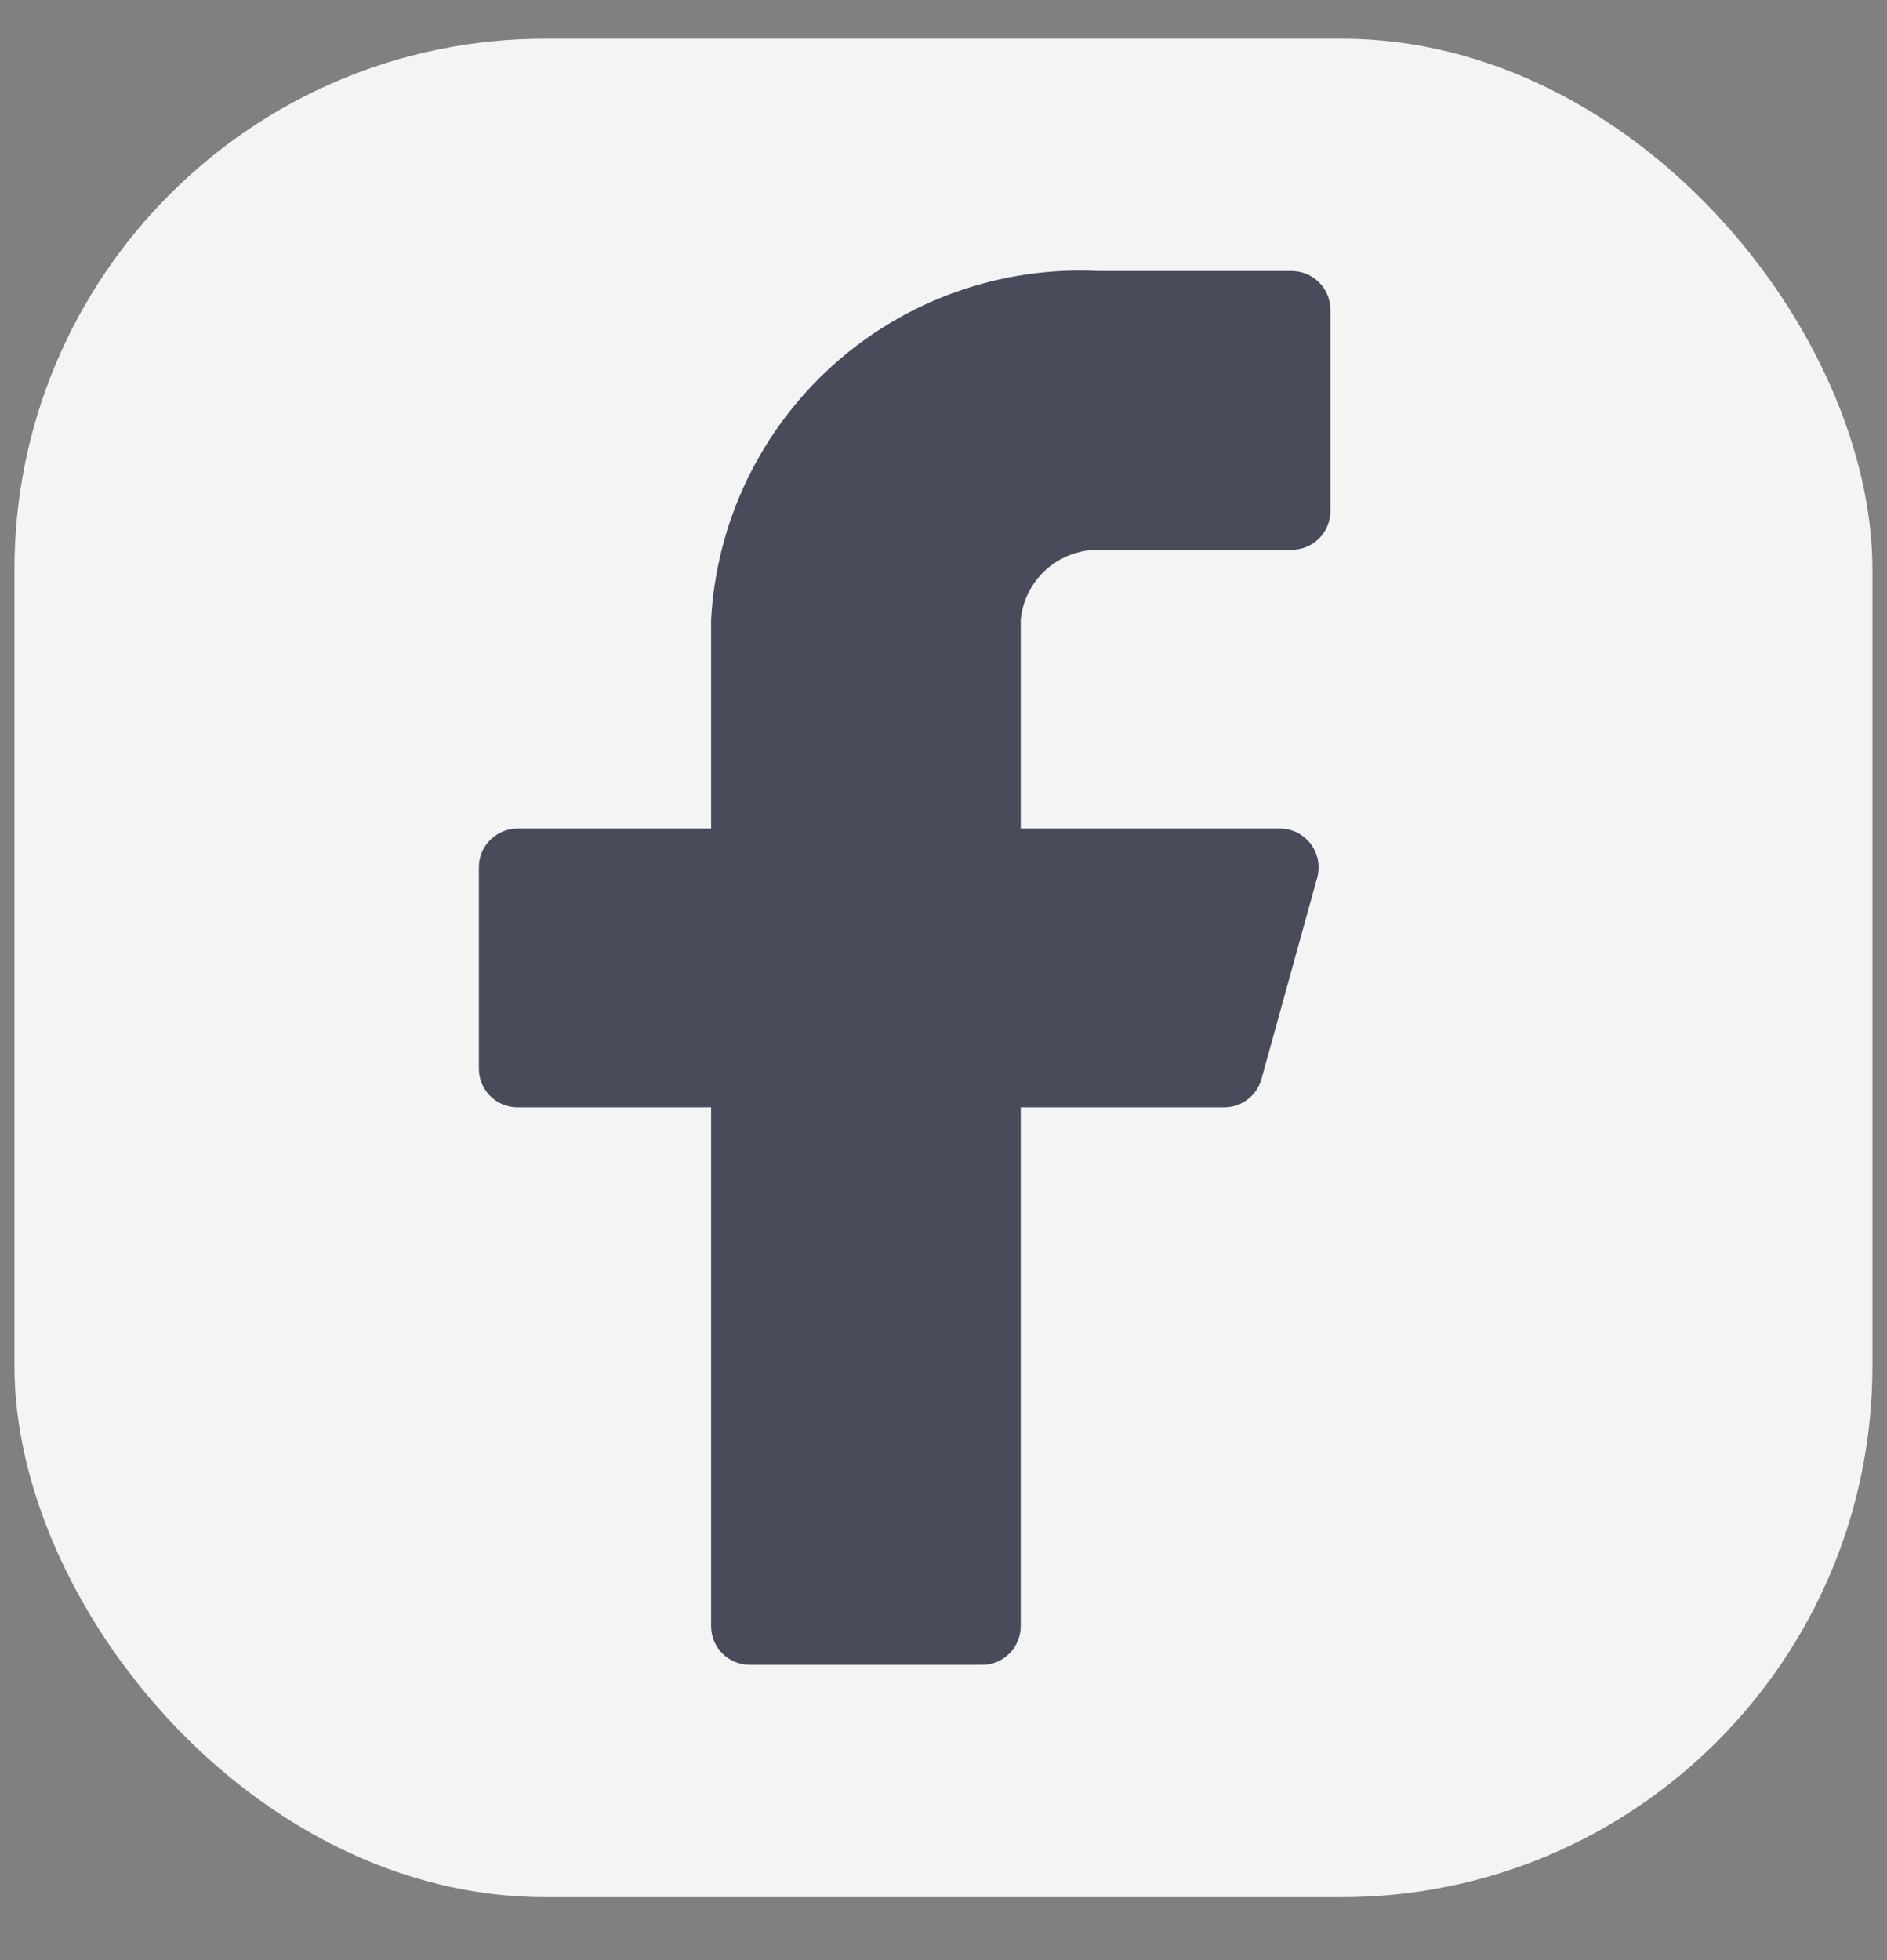
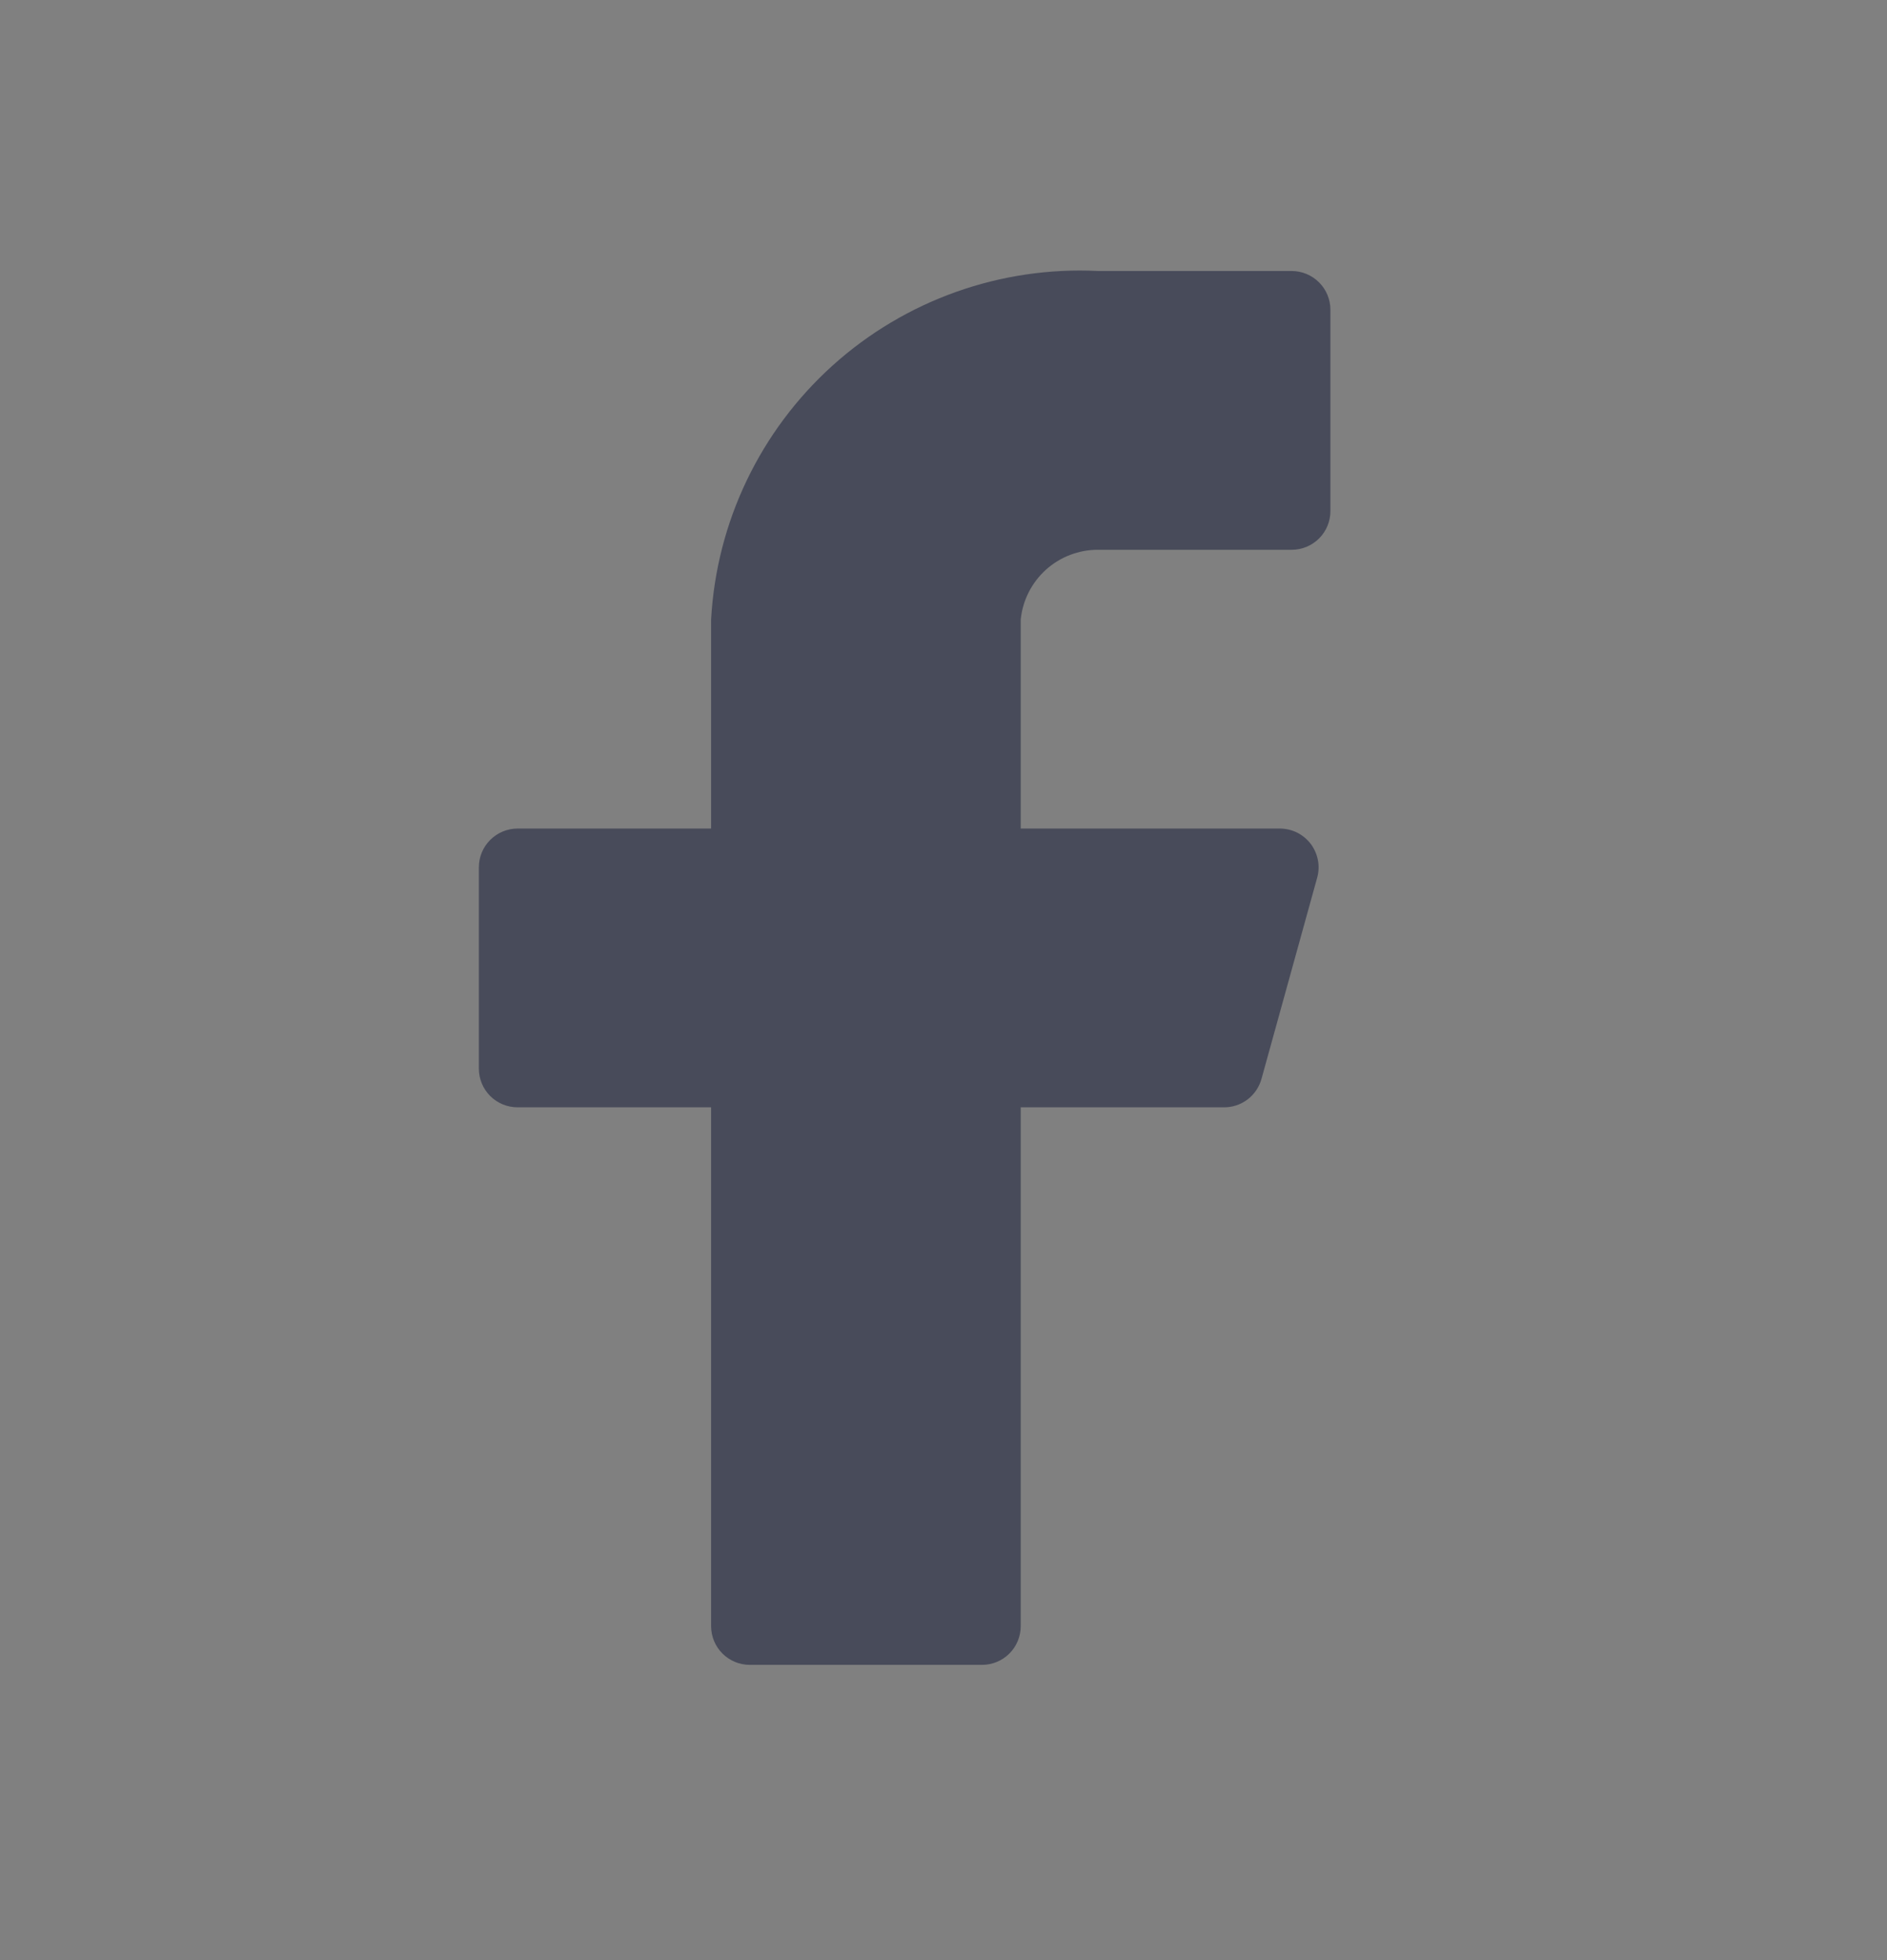
<svg xmlns="http://www.w3.org/2000/svg" width="26" height="27" viewBox="0 0 26 27" fill="none">
  <rect x="0" y="0" width="26" height="27" fill="#808080" stroke="none" />
-   <rect x="0.199" y="0.533" width="25.6" height="25.6" rx="7.314" fill="#F4F4F4" />
  <path d="M18.331 4.267C18.331 4.125 18.275 3.99 18.175 3.89C18.075 3.79 17.939 3.733 17.798 3.733H15.131C13.788 3.666 12.473 4.134 11.474 5.033C10.475 5.933 9.872 7.191 9.798 8.533V11.413H7.131C6.99 11.413 6.854 11.47 6.754 11.57C6.654 11.67 6.598 11.805 6.598 11.947V14.72C6.598 14.861 6.654 14.997 6.754 15.097C6.854 15.197 6.99 15.253 7.131 15.253H9.798V22.4C9.798 22.541 9.854 22.677 9.954 22.777C10.054 22.877 10.19 22.933 10.331 22.933H13.531C13.672 22.933 13.808 22.877 13.908 22.777C14.008 22.677 14.064 22.541 14.064 22.4V15.253H16.859C16.978 15.255 17.093 15.217 17.188 15.146C17.283 15.074 17.351 14.973 17.382 14.859L18.15 12.085C18.171 12.007 18.174 11.924 18.158 11.844C18.142 11.764 18.108 11.688 18.059 11.623C18.009 11.559 17.946 11.506 17.873 11.469C17.8 11.433 17.719 11.414 17.638 11.413H14.064V8.533C14.091 8.269 14.215 8.025 14.412 7.847C14.609 7.67 14.866 7.572 15.131 7.573H17.798C17.939 7.573 18.075 7.517 18.175 7.417C18.275 7.317 18.331 7.181 18.331 7.04V4.267Z" fill="#484B5A" />
</svg>